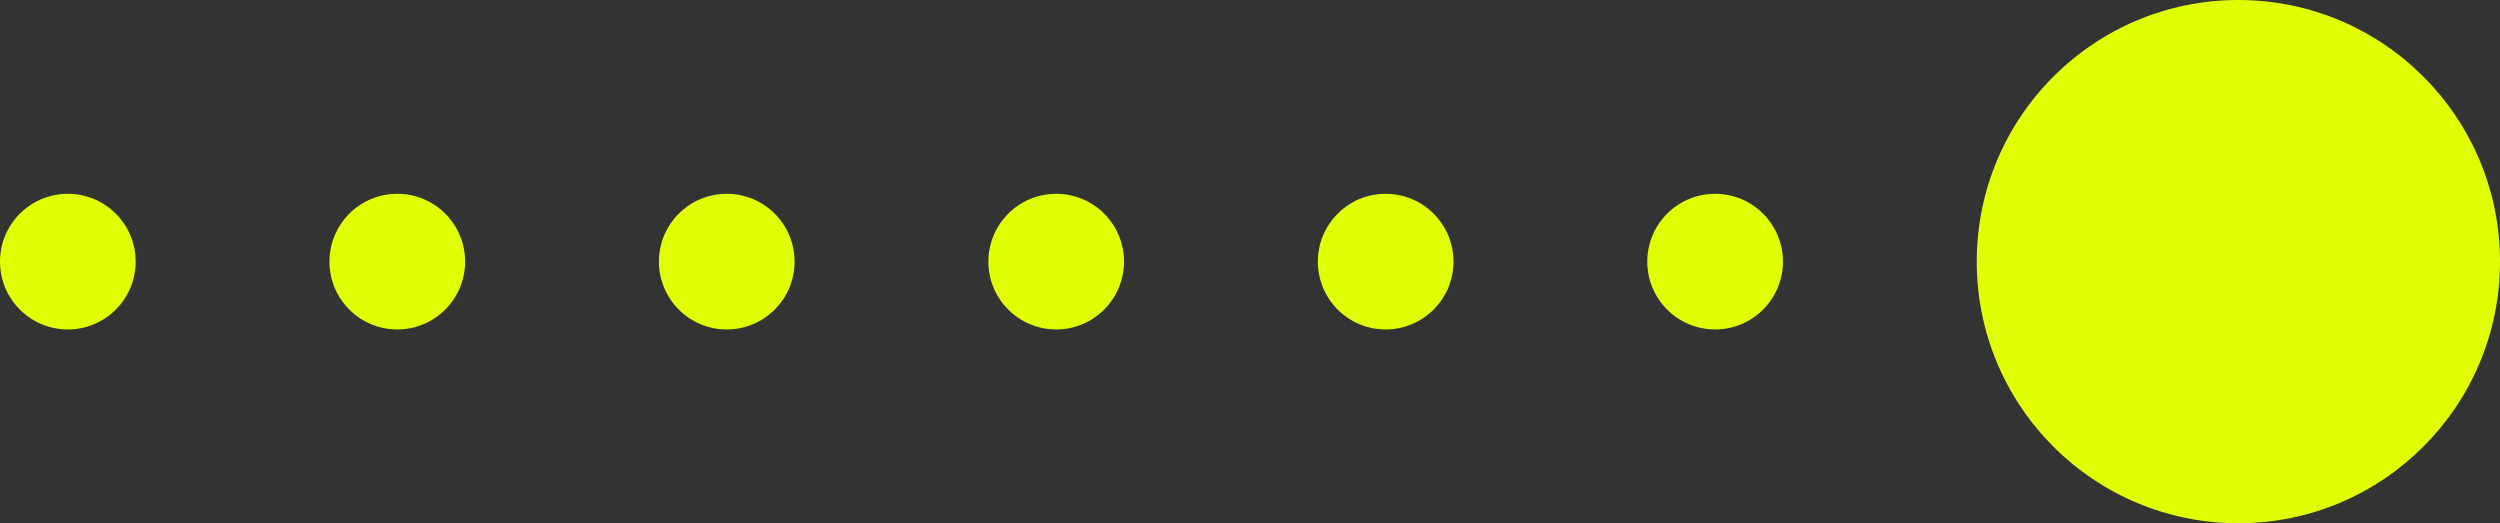
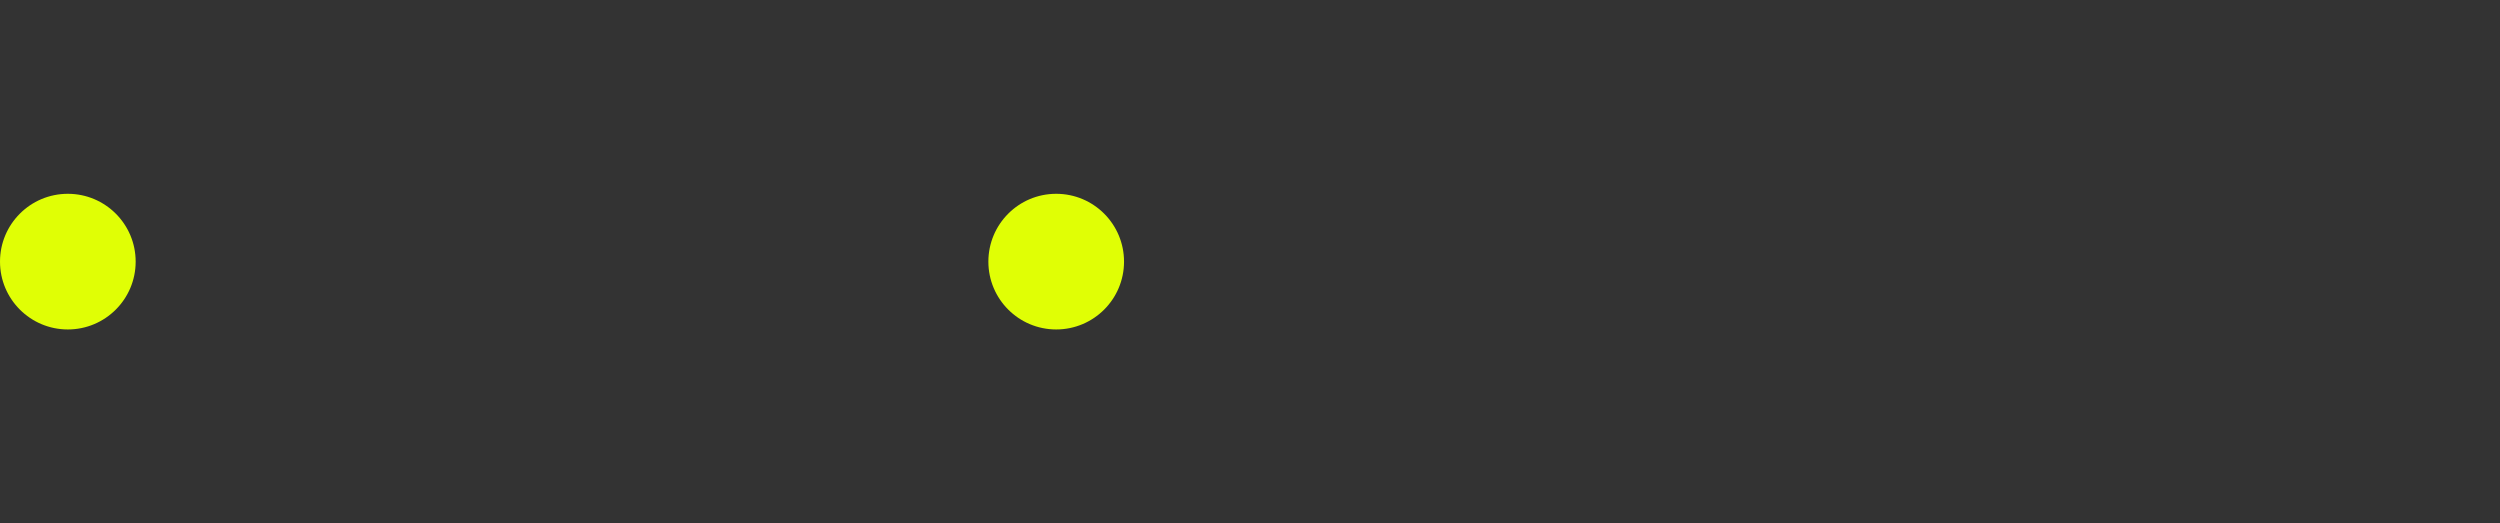
<svg xmlns="http://www.w3.org/2000/svg" width="129" height="27" viewBox="0 0 129 27" fill="none">
  <rect x="0" y="0" width="129" height="27" fill="#333333" stroke="none" />
-   <circle cx="115.5" cy="13.5" r="13.5" fill="#E0FF05" />
-   <circle cx="88.5" cy="13.5" r="3.5" fill="#E0FF05" />
-   <circle cx="71.5" cy="13.5" r="3.5" fill="#E0FF05" />
  <circle cx="54.5" cy="13.5" r="3.5" fill="#E0FF05" />
-   <circle cx="37.5" cy="13.5" r="3.5" fill="#E0FF05" />
-   <circle cx="20.5" cy="13.5" r="3.5" fill="#E0FF05" />
  <circle cx="3.5" cy="13.5" r="3.5" fill="#E0FF05" />
</svg>